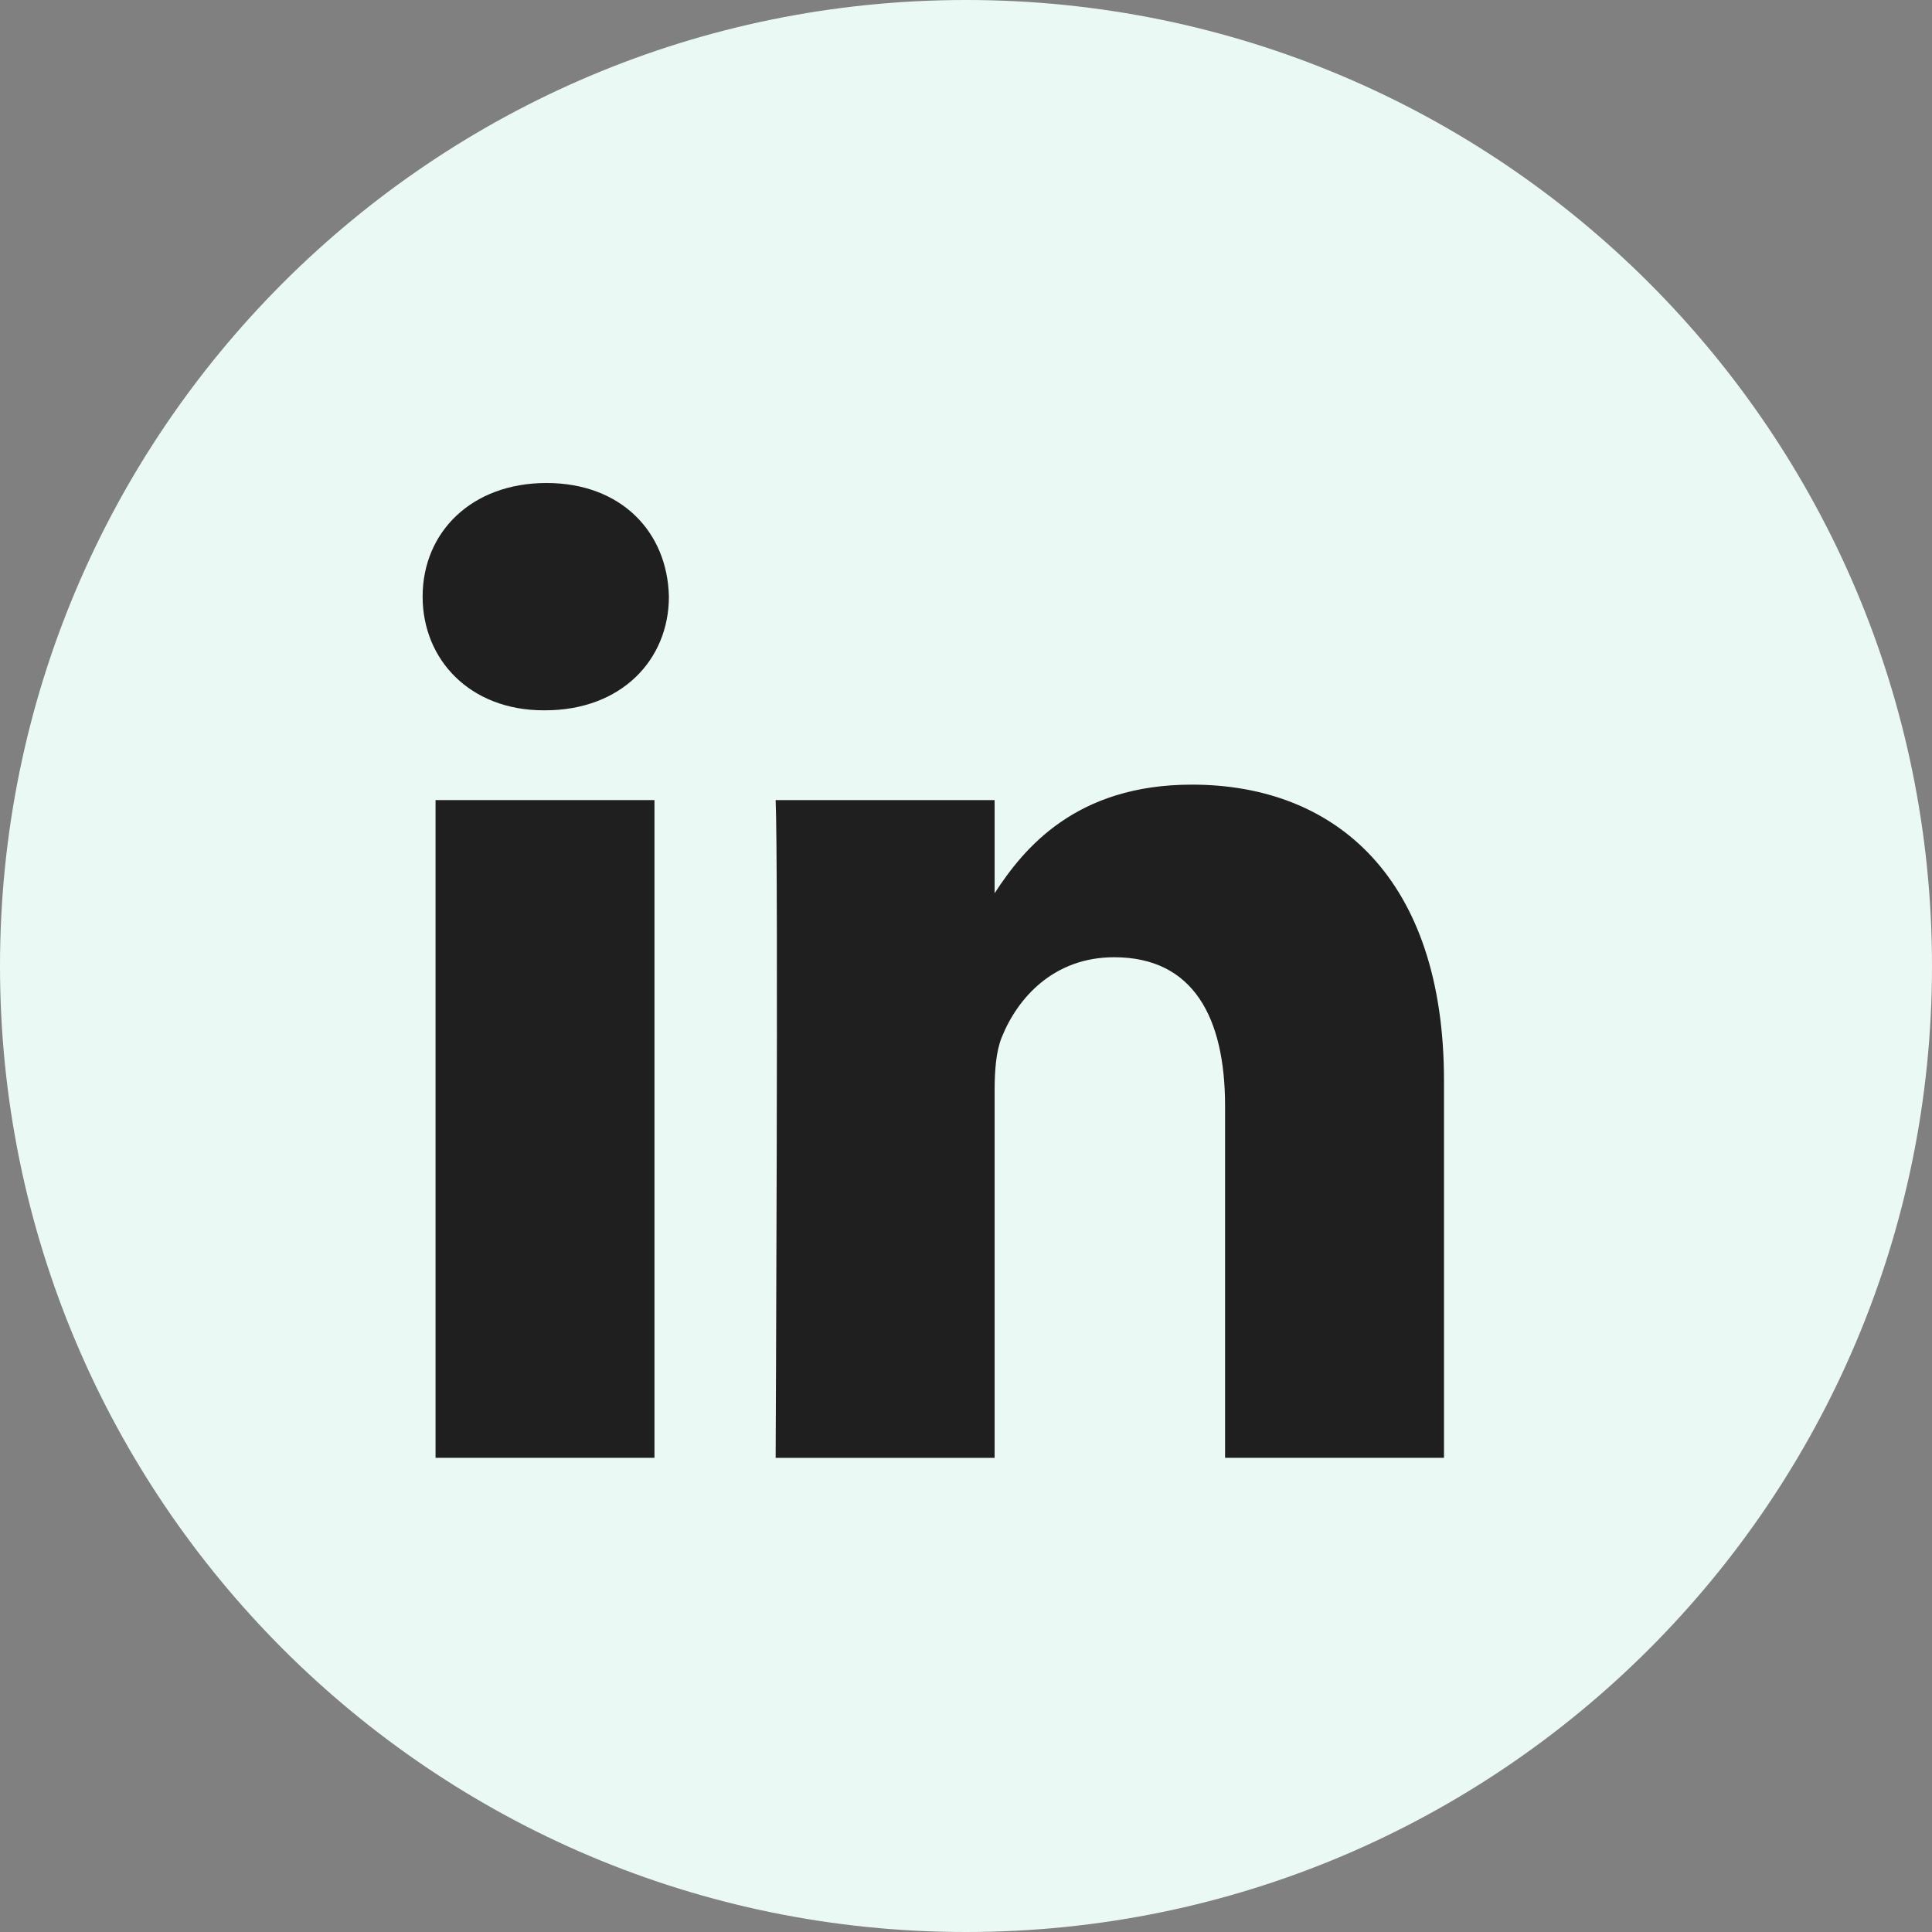
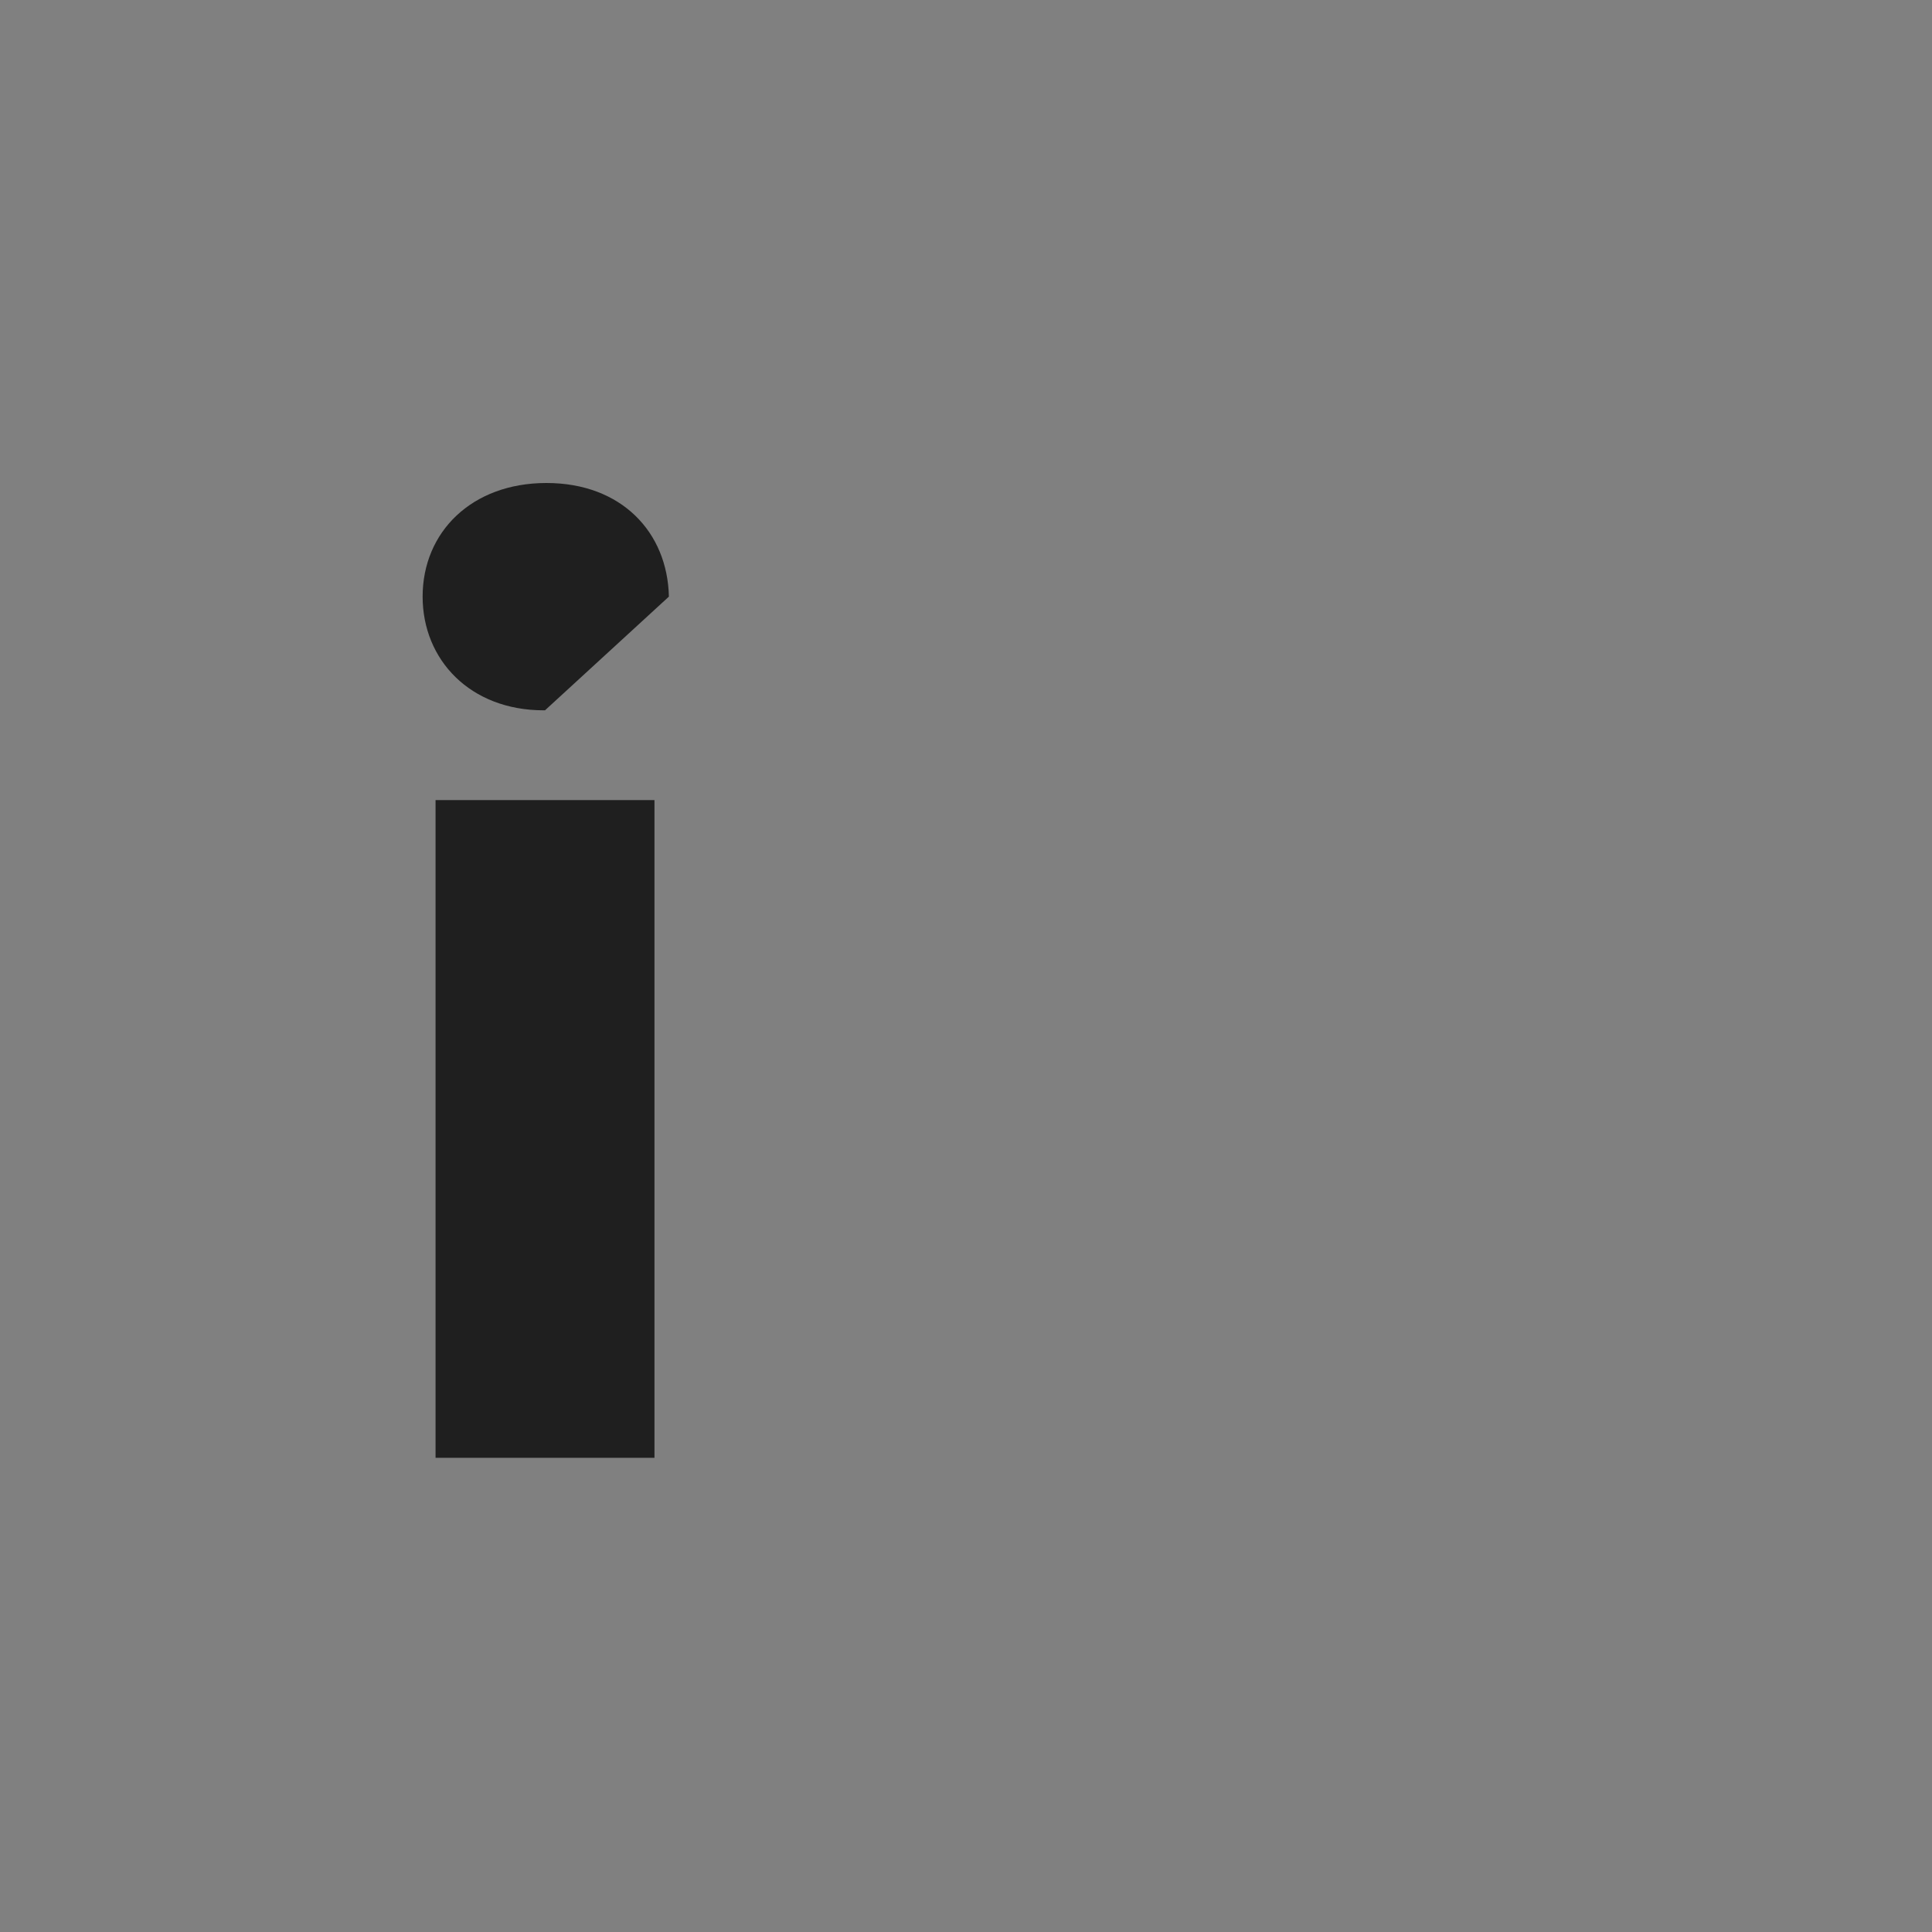
<svg xmlns="http://www.w3.org/2000/svg" width="32" height="32" viewBox="0 0 32 32" fill="none">
  <rect x="0" y="0" width="32" height="32" fill="#808080" stroke="none" />
-   <path fill-rule="evenodd" clip-rule="evenodd" d="M0 16C0 7.163 7.163 0 16 0C24.837 0 32 7.163 32 16C32 24.837 24.837 32 16 32C7.163 32 0 24.837 0 16Z" fill="#EBF9F5" />
-   <path d="M11.079 9.882C11.056 8.814 10.292 8 9.051 8C7.811 8 7 8.814 7 9.882C7 10.928 7.787 11.765 9.004 11.765H9.027C10.292 11.765 11.079 10.928 11.079 9.882Z" fill="#1F1F1F" />
+   <path d="M11.079 9.882C11.056 8.814 10.292 8 9.051 8C7.811 8 7 8.814 7 9.882C7 10.928 7.787 11.765 9.004 11.765H9.027Z" fill="#1F1F1F" />
  <path d="M10.84 13.252H7.214V24.146H10.84V13.252Z" fill="#1F1F1F" />
-   <path d="M19.742 12.996C22.128 12.996 23.917 14.553 23.917 17.9L23.917 24.146H20.291V18.318C20.291 16.854 19.766 15.855 18.454 15.855C17.452 15.855 16.855 16.528 16.593 17.179C16.497 17.412 16.474 17.737 16.474 18.062V24.147H12.847C12.847 24.147 12.895 14.274 12.847 13.252H16.474V14.795C16.955 14.053 17.817 12.996 19.742 12.996Z" fill="#1F1F1F" />
</svg>